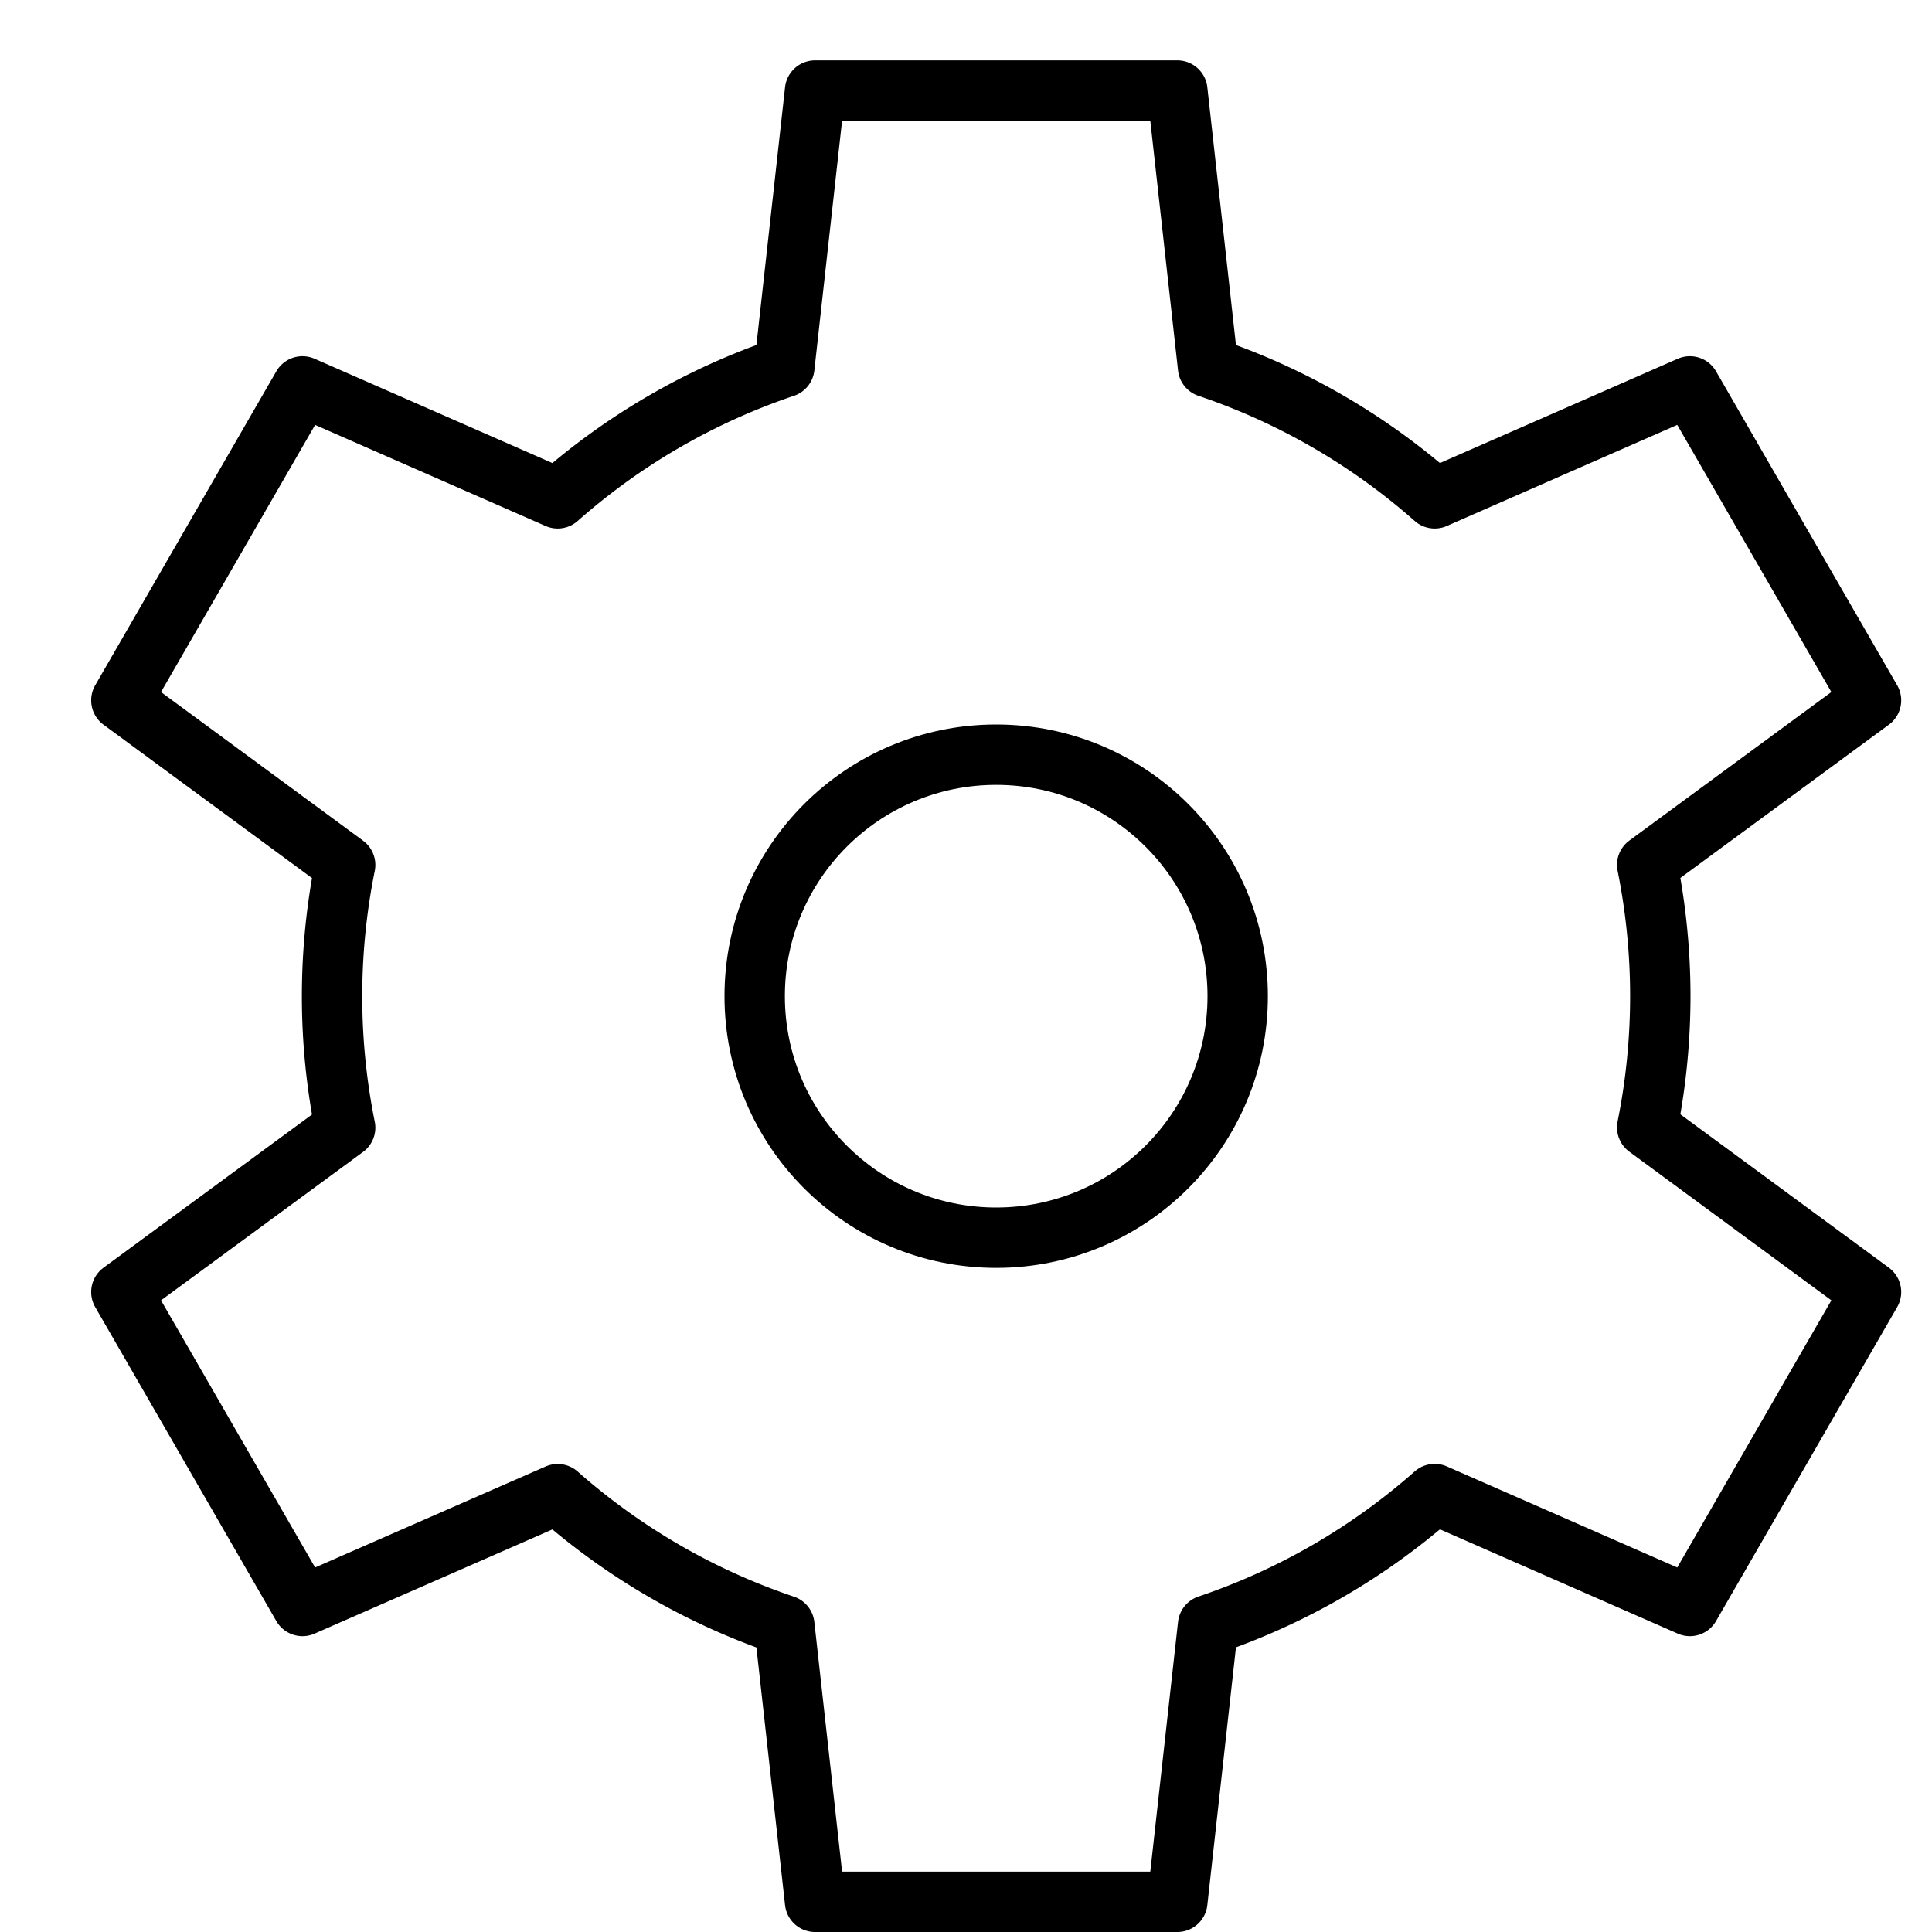
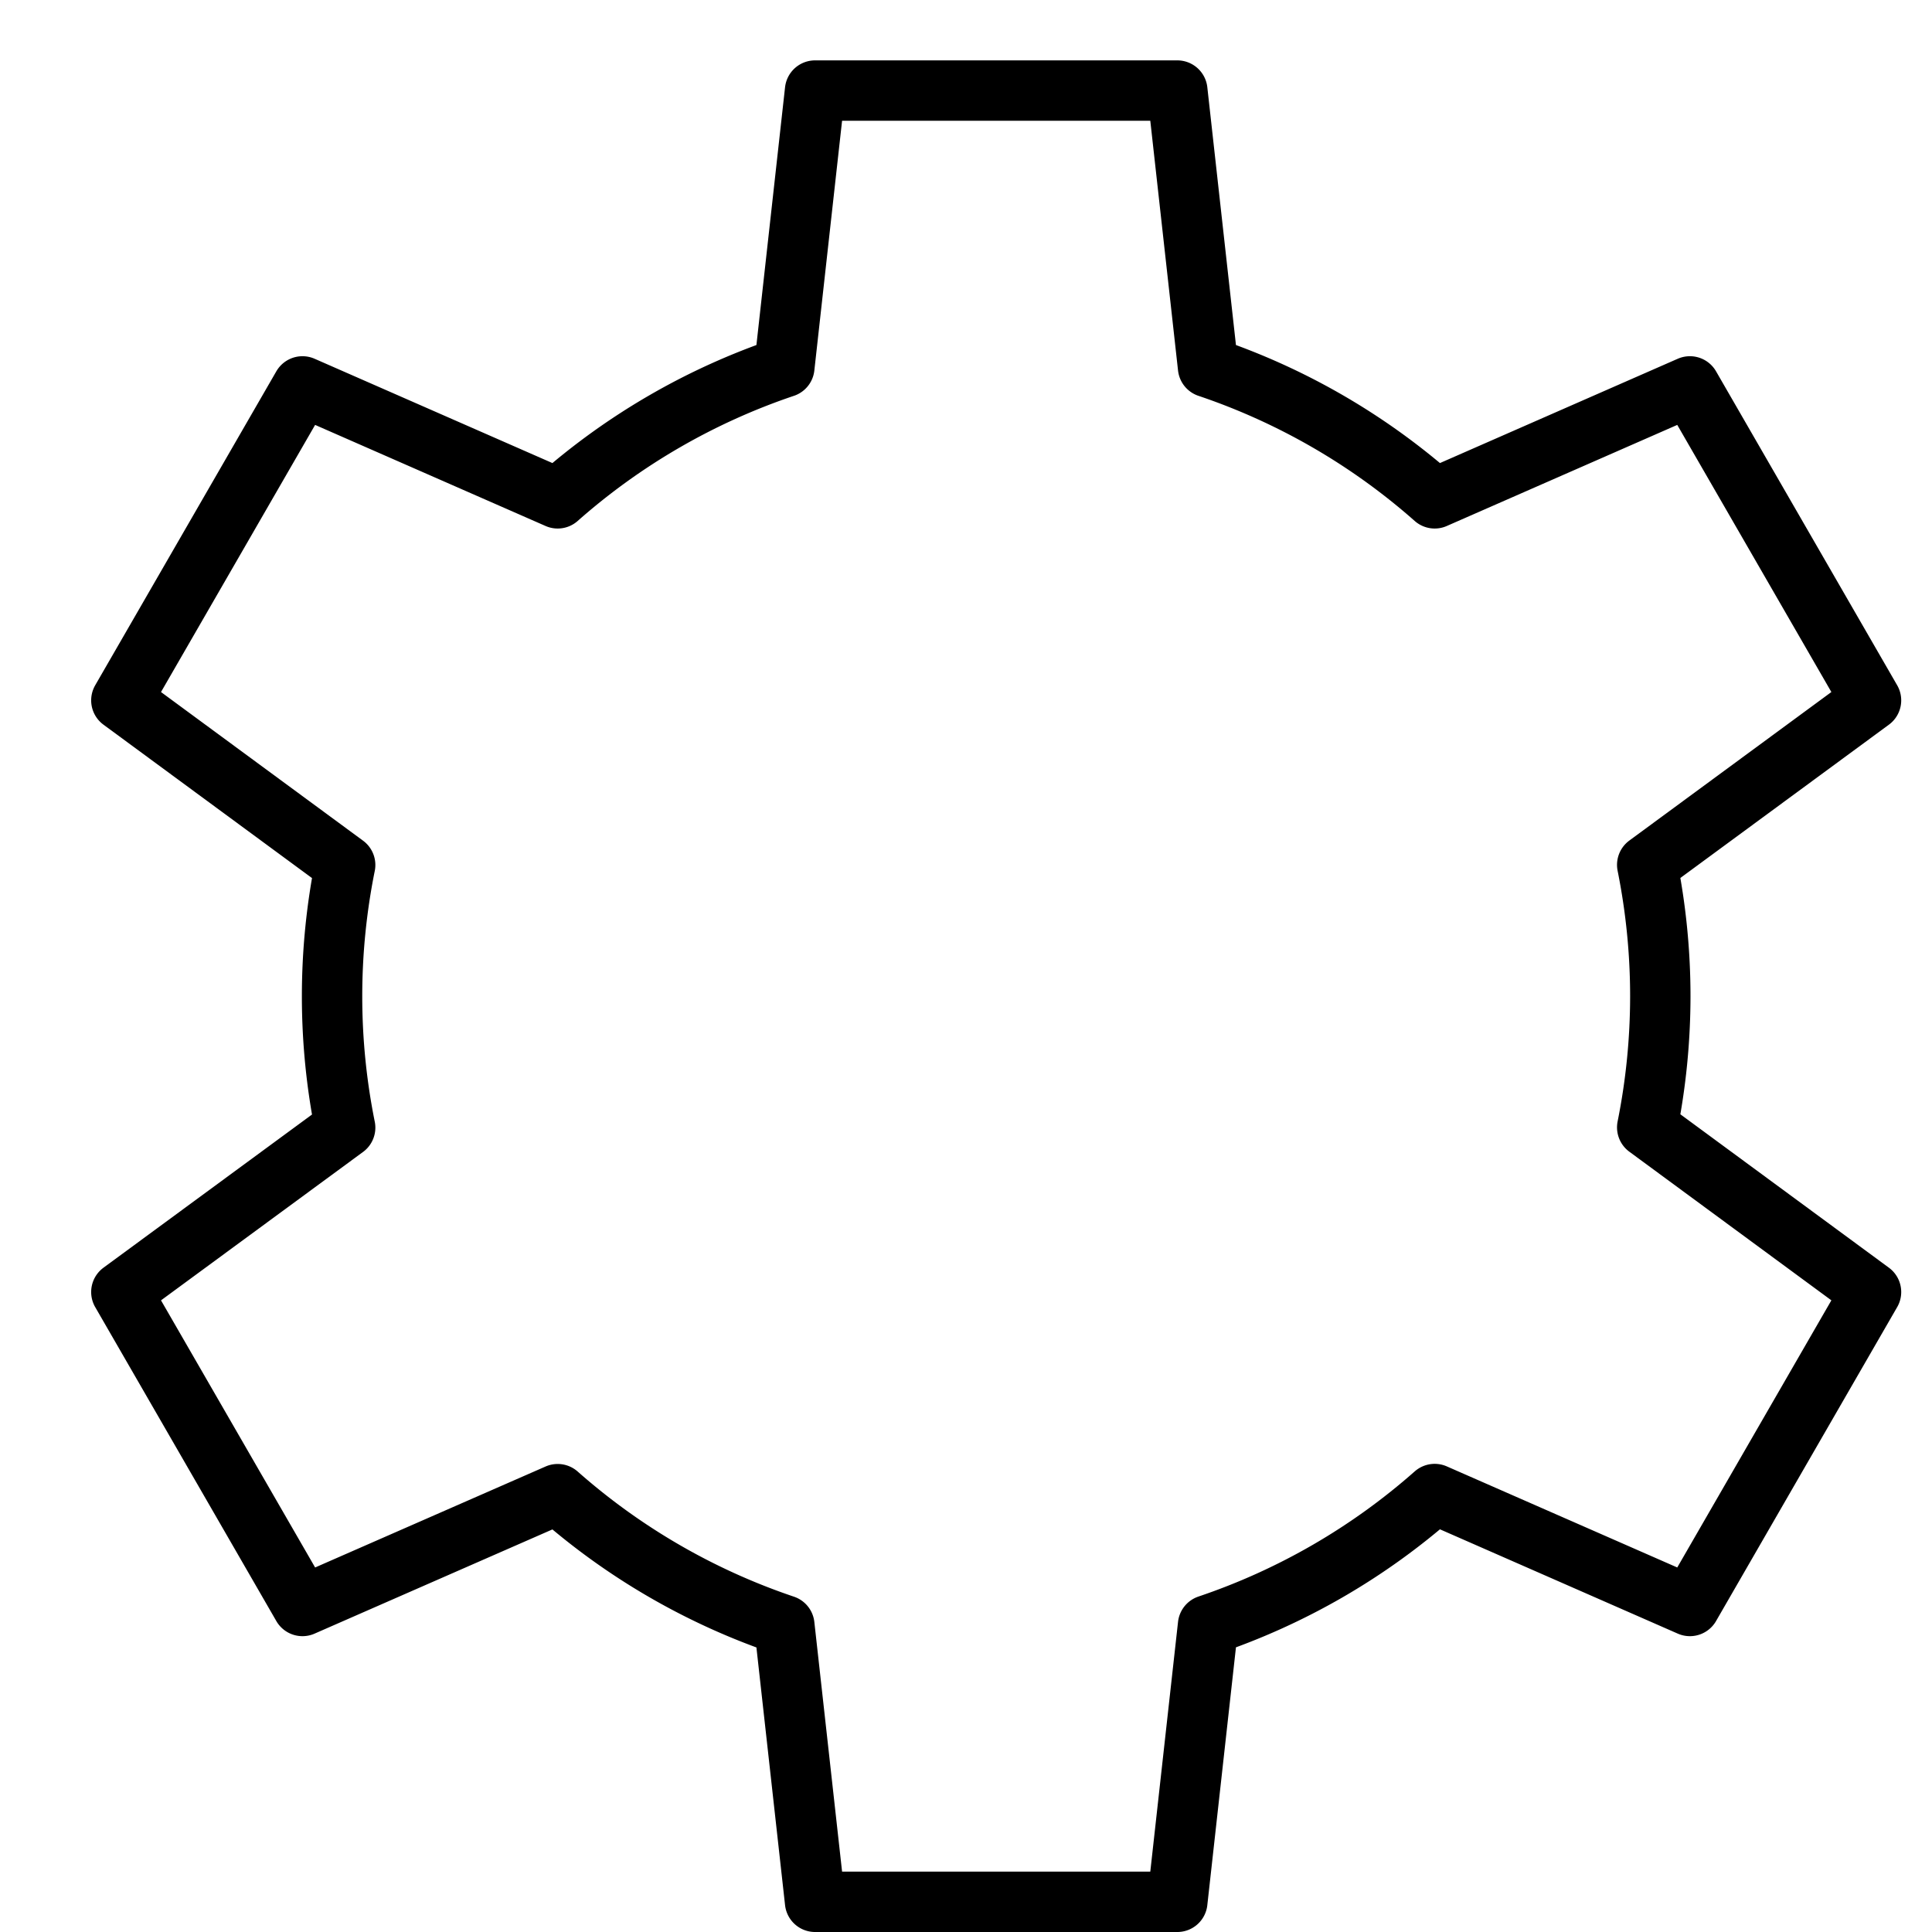
<svg xmlns="http://www.w3.org/2000/svg" viewBox="0 0 32 32">
  <title>settings gear</title>
  <g stroke-linecap="round" stroke-width="1" fill="none" stroke="#000000" stroke-linejoin="round" class="nc-icon-wrapper" transform="translate(0.5 0.5)">
-     <circle cx="16" cy="16" r="4" stroke="#000000" />
    <path d="M27,16a11.057,11.057,0,0,0-.217-2.175L30.49,11.1l-3-5.2L23.263,7.754a10.955,10.955,0,0,0-3.754-2.172L19,1H13l-.509,4.582A10.955,10.955,0,0,0,8.737,7.754L4.51,5.9l-3,5.2,3.707,2.727a11.009,11.009,0,0,0,0,4.35L1.51,20.9l3,5.2,4.227-1.852a10.955,10.955,0,0,0,3.754,2.172L13,31h6l.509-4.582a10.955,10.955,0,0,0,3.754-2.172L27.49,26.1l3-5.2-3.707-2.727A11.057,11.057,0,0,0,27,16Z" />
  </g>
</svg>